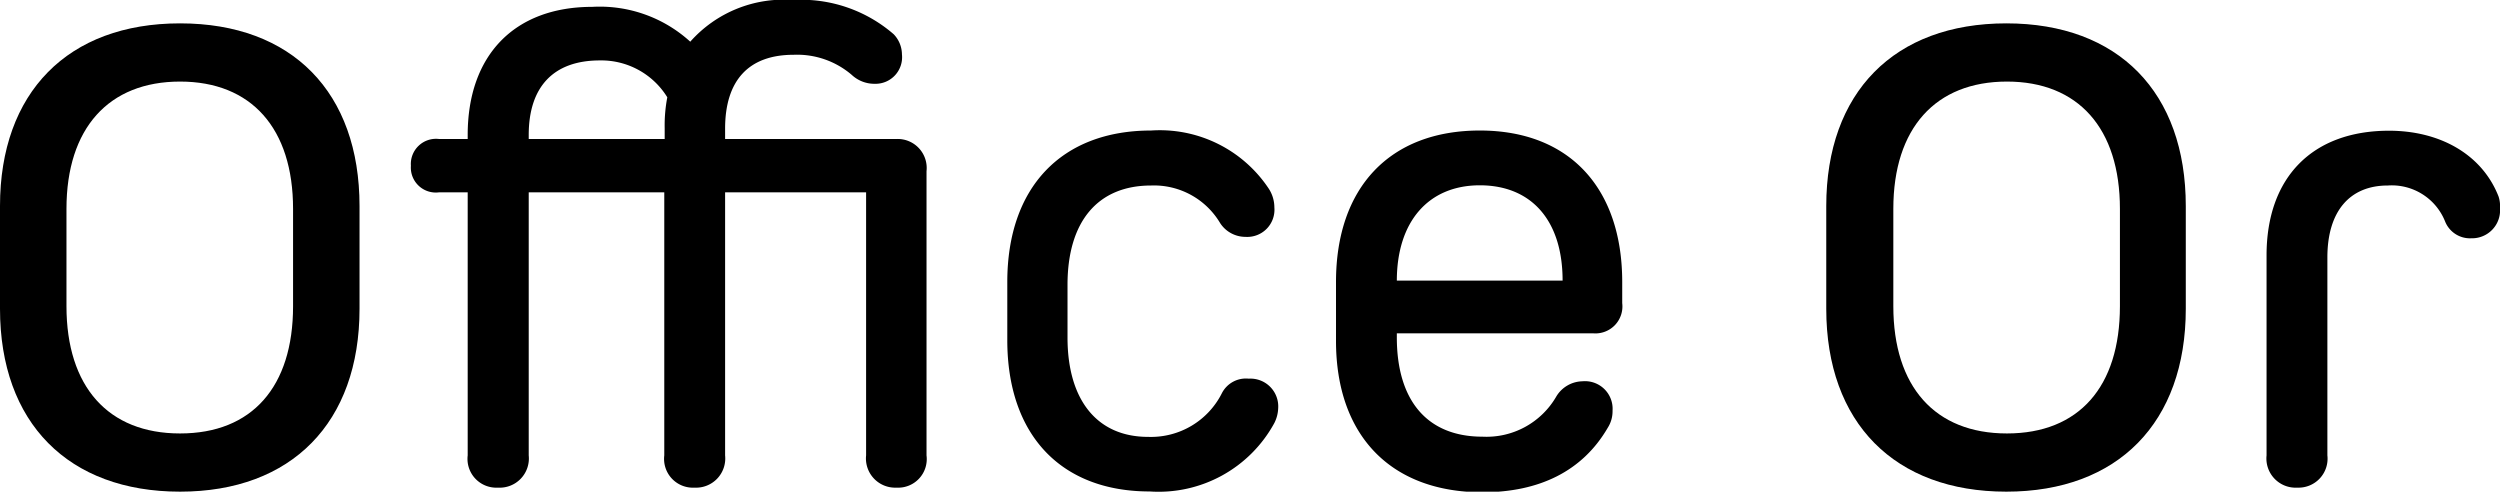
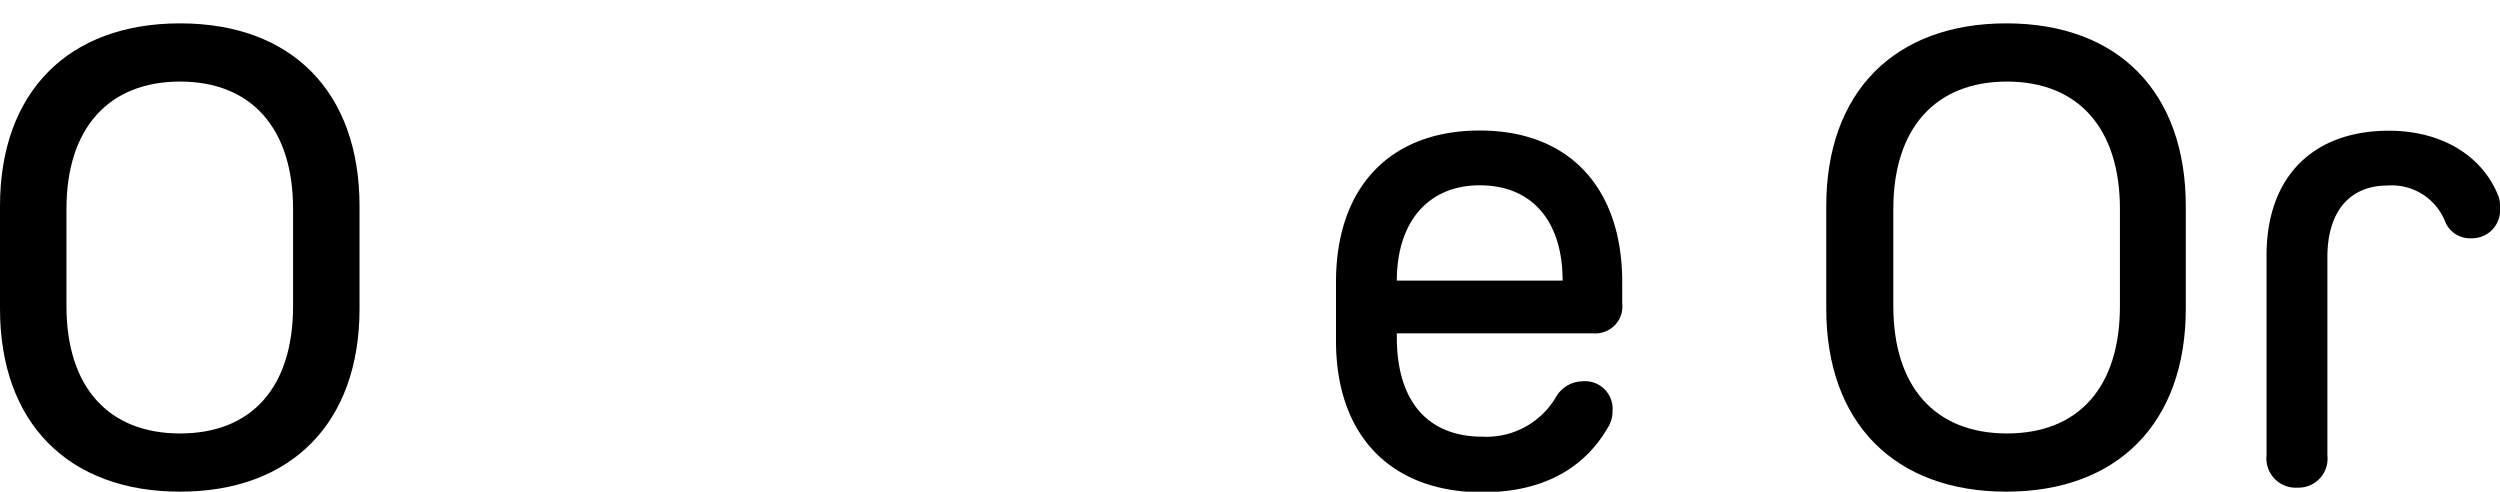
<svg xmlns="http://www.w3.org/2000/svg" viewBox="0 0 124.12 24.41">
  <g id="レイヤー_2" data-name="レイヤー 2">
    <g id="レイヤー_1-2" data-name="レイヤー 1">
      <path d="M17.85,10.23v5.1c0,5.65-3.37,9.08-8.91,9.08S0,21,0,15.33v-5.1C0,4.59,3.37,1.16,8.94,1.16S17.85,4.59,17.85,10.23ZM3.3,10.37V15.2c0,4,2.07,6.32,5.64,6.32s5.61-2.31,5.61-6.32V10.37c0-4-2.07-6.32-5.61-6.32S3.3,6.36,3.3,10.37Z" />
-       <path d="M46,22.61a1.42,1.42,0,0,1-1.49,1.6A1.45,1.45,0,0,1,43,22.61V9.55H36V22.61a1.45,1.45,0,0,1-1.52,1.6,1.43,1.43,0,0,1-1.5-1.6V9.55H26.25V22.61a1.45,1.45,0,0,1-1.53,1.6,1.43,1.43,0,0,1-1.5-1.6V9.55H21.79A1.24,1.24,0,0,1,20.4,8.23,1.25,1.25,0,0,1,21.79,6.9h1.43V6.7c0-3.95,2.31-6.36,6.19-6.36a6.67,6.67,0,0,1,4.86,1.73A6.2,6.2,0,0,1,39.37,0a7,7,0,0,1,5,1.7,1.46,1.46,0,0,1,.41,1,1.32,1.32,0,0,1-1.36,1.46,1.64,1.64,0,0,1-1.13-.44,4.17,4.17,0,0,0-2.89-1C37.16,2.72,36,4,36,6.39V6.9h8.54A1.44,1.44,0,0,1,46,8.5ZM33,6.36a7.4,7.4,0,0,1,.13-1.53A3.85,3.85,0,0,0,29.78,3c-2.31,0-3.53,1.32-3.53,3.7V6.9H33Z" />
-       <path d="M63.27,21a6.54,6.54,0,0,1-6.19,3.4c-4.42,0-7.07-2.82-7.07-7.51V14c0-4.7,2.69-7.52,7.14-7.52A6.49,6.49,0,0,1,63,9.38a1.71,1.71,0,0,1,.27.92,1.35,1.35,0,0,1-1.43,1.46,1.5,1.5,0,0,1-1.26-.68,3.82,3.82,0,0,0-3.43-1.87C54.5,9.21,53,11,53,14.14v2.62c0,3.09,1.46,4.93,4,4.93a3.94,3.94,0,0,0,3.67-2.18A1.34,1.34,0,0,1,62,18.8a1.38,1.38,0,0,1,1.46,1.46A1.76,1.76,0,0,1,63.27,21Z" />
      <path d="M80.54,14v1.05a1.34,1.34,0,0,1-1.43,1.5H69.35v.2c0,3.13,1.5,4.93,4.25,4.93a4,4,0,0,0,3.67-2,1.55,1.55,0,0,1,1.3-.75,1.37,1.37,0,0,1,1.49,1.46,1.52,1.52,0,0,1-.24.85c-1.25,2.15-3.4,3.2-6.22,3.2-4.55,0-7.27-2.82-7.27-7.51V14c0-4.7,2.68-7.52,7.14-7.52S80.54,9.35,80.54,14Zm-11.19-.07h8.23c0-3-1.56-4.73-4.11-4.73S69.35,11,69.35,13.94Z" />
      <path d="M108.52,10.23v5.1c0,5.65-3.37,9.08-8.91,9.08S90.67,21,90.67,15.33v-5.1c0-5.64,3.37-9.07,8.94-9.07S108.52,4.59,108.52,10.23ZM94,10.37V15.2c0,4,2.07,6.32,5.64,6.32s5.61-2.31,5.61-6.32V10.37c0-4-2.07-6.32-5.61-6.32S94,6.36,94,10.37Z" />
      <path d="M124.12,10.33a1.39,1.39,0,0,1-1.42,1.5,1.33,1.33,0,0,1-1.3-.82,2.85,2.85,0,0,0-2.85-1.8c-1.9,0-3,1.29-3,3.57v9.83a1.44,1.44,0,0,1-1.49,1.6,1.45,1.45,0,0,1-1.53-1.6V12.68c0-3.91,2.31-6.19,6.08-6.19,2.55,0,4.63,1.19,5.44,3.27A1.52,1.52,0,0,1,124.12,10.33Z" />
    </g>
  </g>
</svg>